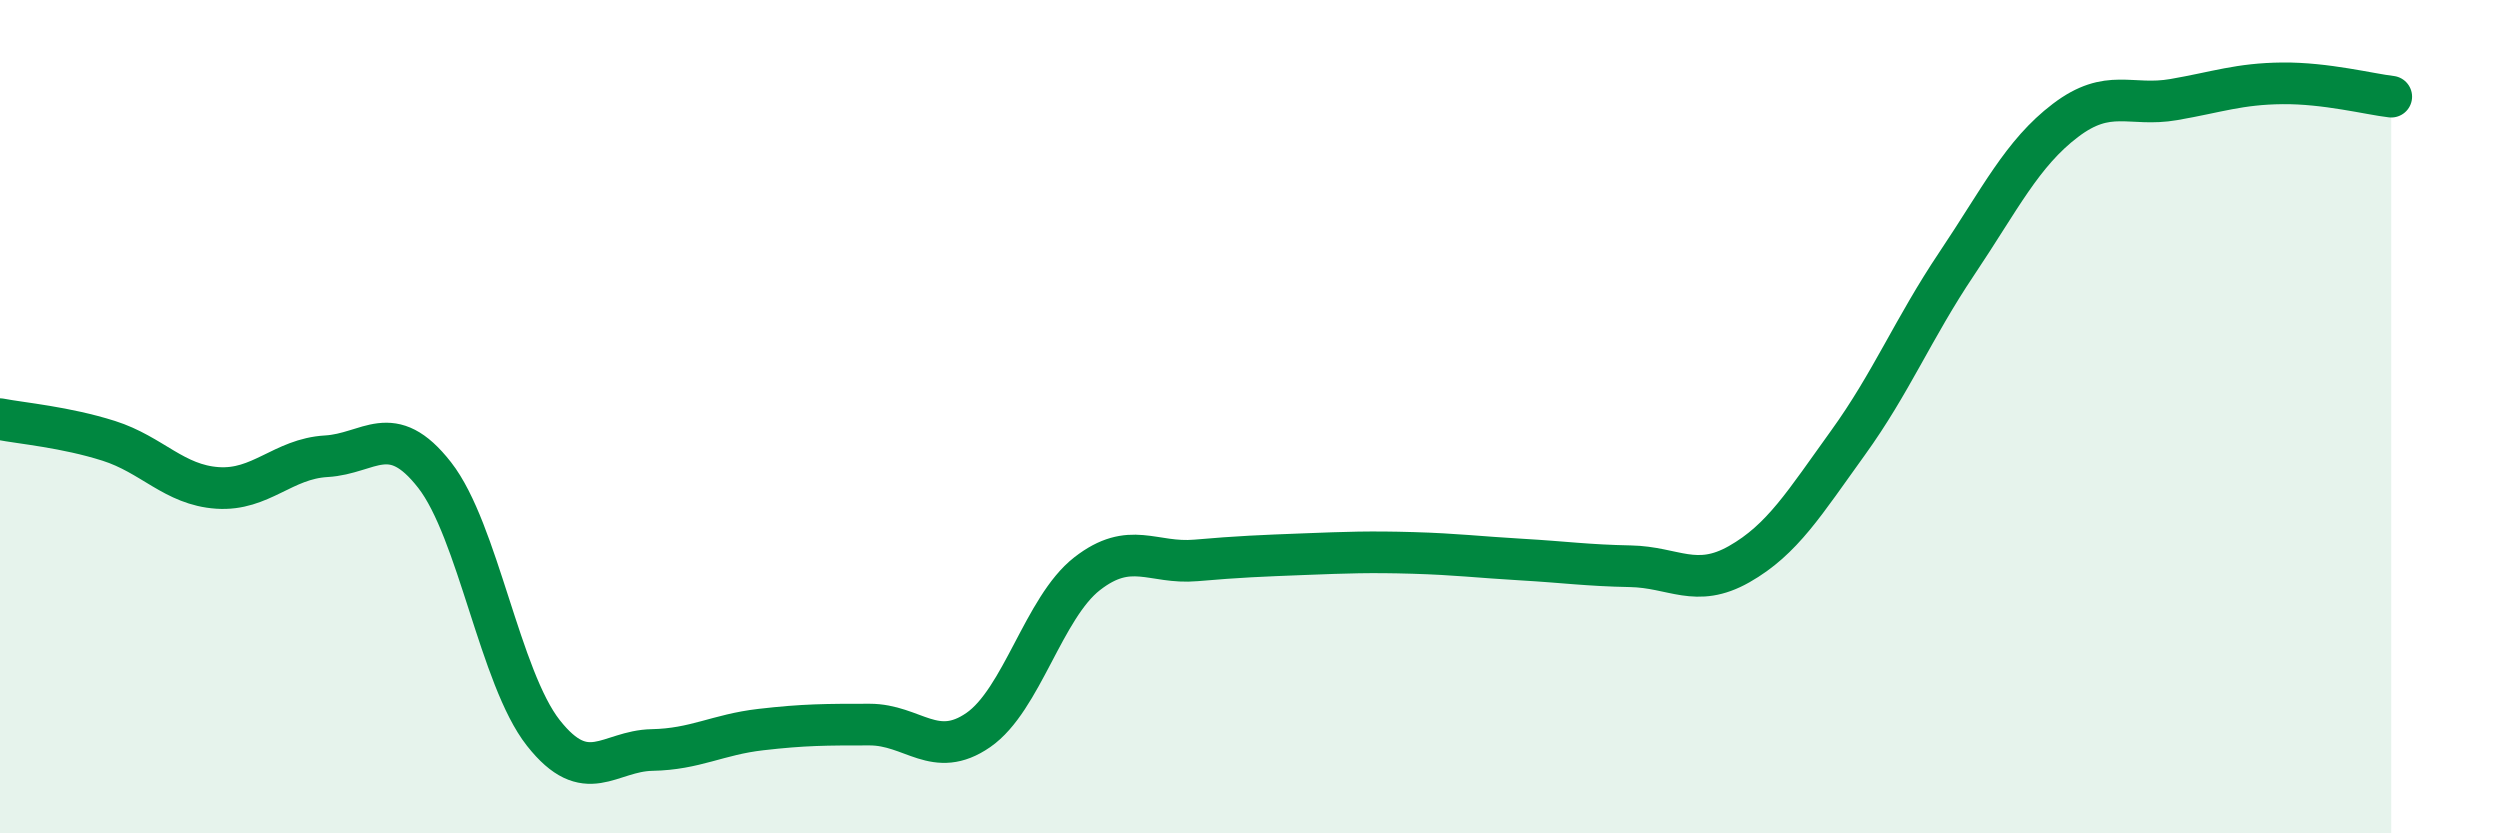
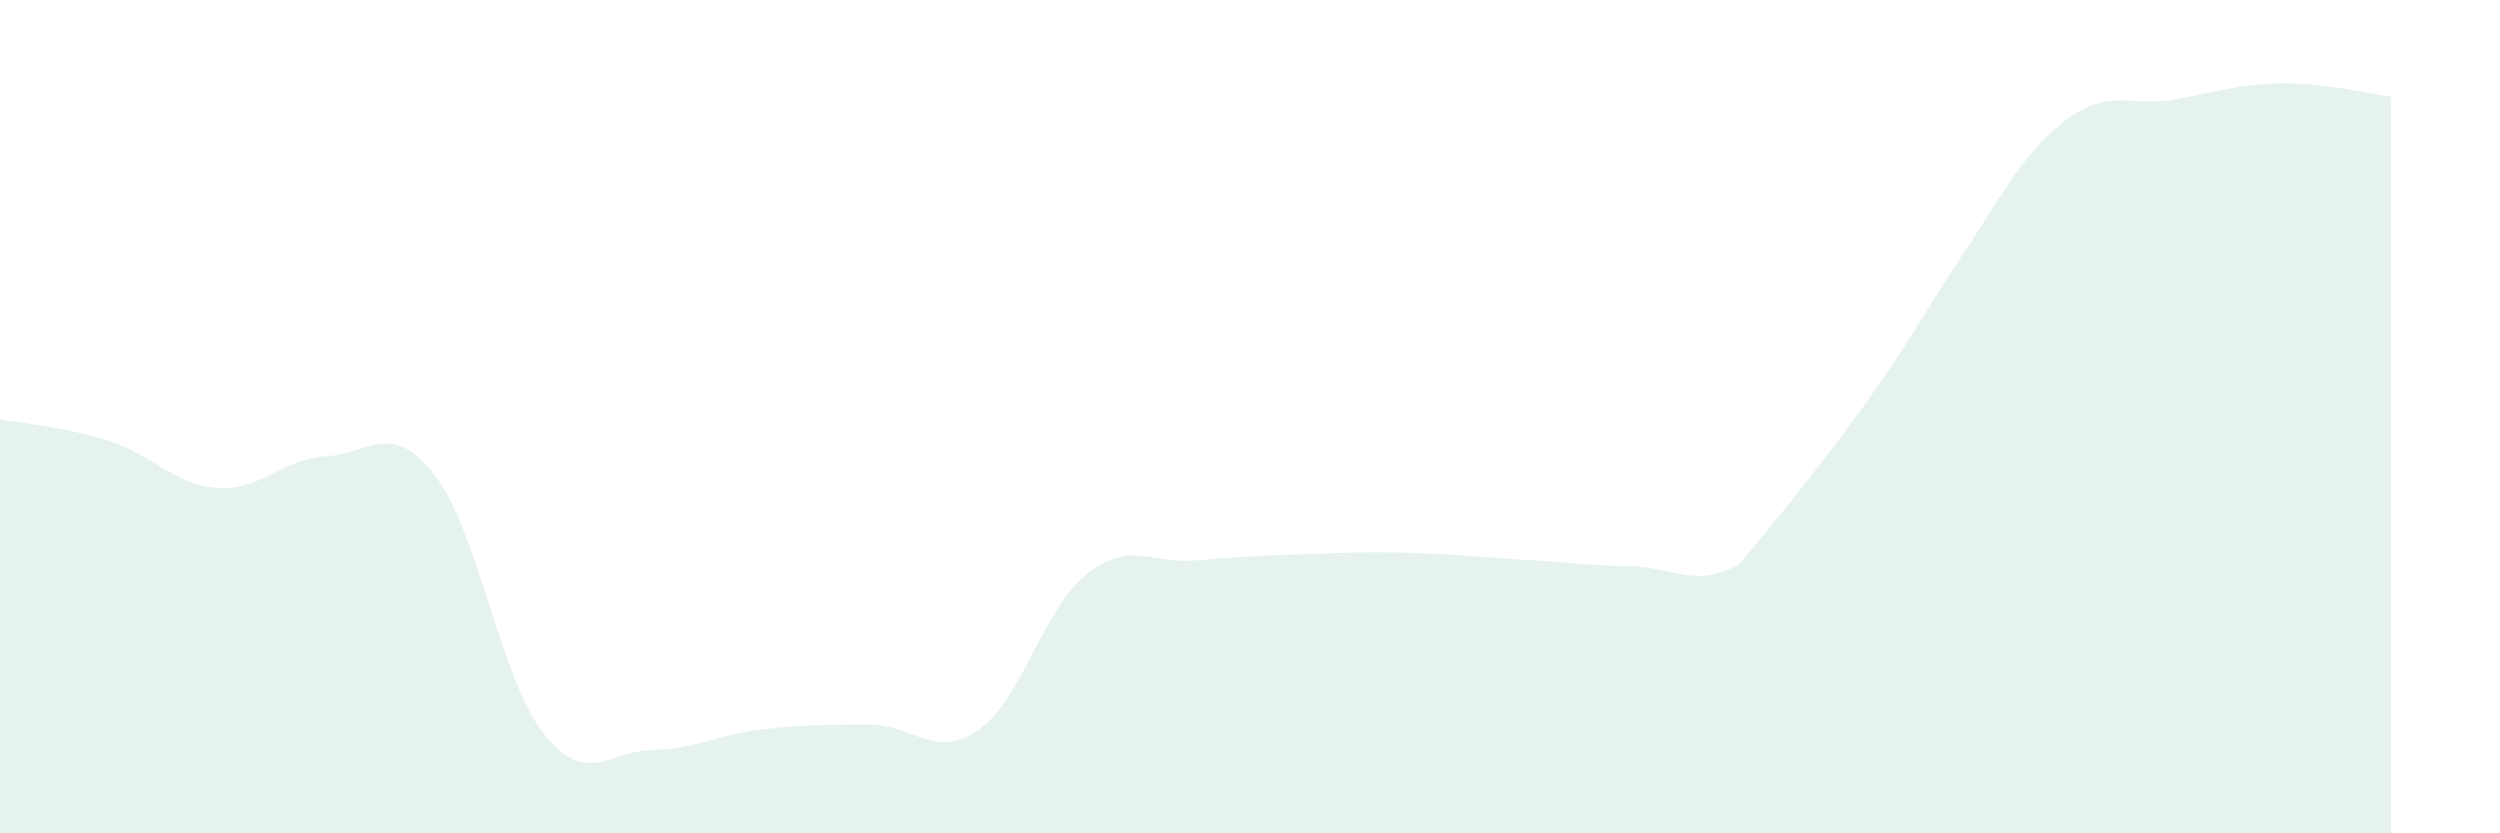
<svg xmlns="http://www.w3.org/2000/svg" width="60" height="20" viewBox="0 0 60 20">
-   <path d="M 0,10.06 C 0.52,10.16 1.57,10.25 2.61,10.58 C 3.65,10.91 4.18,11.64 5.22,11.71 C 6.26,11.78 6.79,11.01 7.83,10.95 C 8.87,10.89 9.39,10.07 10.43,11.4 C 11.47,12.73 12,16.27 13.04,17.59 C 14.08,18.91 14.61,18.02 15.65,18 C 16.69,17.98 17.22,17.63 18.26,17.51 C 19.3,17.39 19.83,17.39 20.87,17.39 C 21.91,17.39 22.44,18.24 23.48,17.52 C 24.52,16.8 25.05,14.58 26.09,13.77 C 27.13,12.96 27.66,13.54 28.7,13.45 C 29.74,13.36 30.26,13.34 31.3,13.3 C 32.34,13.26 32.87,13.24 33.91,13.27 C 34.95,13.3 35.48,13.37 36.52,13.43 C 37.56,13.49 38.09,13.57 39.13,13.59 C 40.17,13.61 40.7,14.13 41.74,13.54 C 42.78,12.95 43.31,12.07 44.35,10.63 C 45.39,9.19 45.92,7.88 46.96,6.33 C 48,4.78 48.53,3.68 49.57,2.89 C 50.61,2.1 51.13,2.57 52.17,2.39 C 53.21,2.21 53.74,2.01 54.78,2 C 55.82,1.99 56.87,2.26 57.39,2.32L57.39 20L0 20Z" fill="#008740" opacity="0.1" stroke-linecap="round" stroke-linejoin="round" />
-   <path d="M 0,10.06 C 0.52,10.16 1.57,10.25 2.61,10.58 C 3.65,10.91 4.18,11.64 5.22,11.71 C 6.26,11.78 6.79,11.01 7.83,10.95 C 8.87,10.89 9.39,10.07 10.43,11.4 C 11.47,12.73 12,16.27 13.04,17.59 C 14.08,18.91 14.61,18.02 15.65,18 C 16.69,17.98 17.22,17.63 18.26,17.51 C 19.3,17.39 19.83,17.39 20.87,17.39 C 21.91,17.39 22.44,18.24 23.48,17.52 C 24.52,16.8 25.05,14.58 26.09,13.77 C 27.13,12.96 27.66,13.54 28.7,13.45 C 29.74,13.36 30.26,13.34 31.3,13.3 C 32.34,13.26 32.87,13.24 33.91,13.27 C 34.95,13.3 35.48,13.37 36.52,13.43 C 37.56,13.49 38.09,13.57 39.13,13.59 C 40.17,13.61 40.7,14.13 41.74,13.54 C 42.78,12.95 43.31,12.07 44.35,10.63 C 45.39,9.19 45.92,7.88 46.96,6.33 C 48,4.78 48.53,3.68 49.57,2.89 C 50.61,2.1 51.13,2.57 52.17,2.39 C 53.21,2.21 53.74,2.01 54.78,2 C 55.82,1.99 56.87,2.26 57.39,2.32" stroke="#008740" stroke-width="1" fill="none" stroke-linecap="round" stroke-linejoin="round" />
+   <path d="M 0,10.06 C 0.52,10.16 1.57,10.25 2.61,10.58 C 3.65,10.91 4.18,11.64 5.22,11.71 C 6.26,11.78 6.79,11.01 7.83,10.95 C 8.87,10.89 9.39,10.07 10.43,11.4 C 11.47,12.73 12,16.27 13.04,17.59 C 14.08,18.91 14.61,18.02 15.65,18 C 16.69,17.98 17.22,17.63 18.26,17.51 C 19.3,17.39 19.83,17.39 20.87,17.39 C 21.91,17.39 22.44,18.24 23.48,17.52 C 24.52,16.8 25.05,14.58 26.09,13.77 C 27.13,12.96 27.66,13.54 28.7,13.45 C 29.74,13.36 30.26,13.34 31.3,13.3 C 32.34,13.26 32.87,13.24 33.91,13.27 C 34.95,13.3 35.48,13.37 36.52,13.43 C 37.56,13.49 38.09,13.57 39.13,13.59 C 40.17,13.61 40.7,14.13 41.74,13.54 C 45.39,9.19 45.92,7.88 46.96,6.33 C 48,4.78 48.53,3.68 49.57,2.89 C 50.61,2.1 51.13,2.57 52.17,2.39 C 53.21,2.21 53.74,2.01 54.78,2 C 55.82,1.99 56.87,2.26 57.39,2.32L57.39 20L0 20Z" fill="#008740" opacity="0.1" stroke-linecap="round" stroke-linejoin="round" />
</svg>